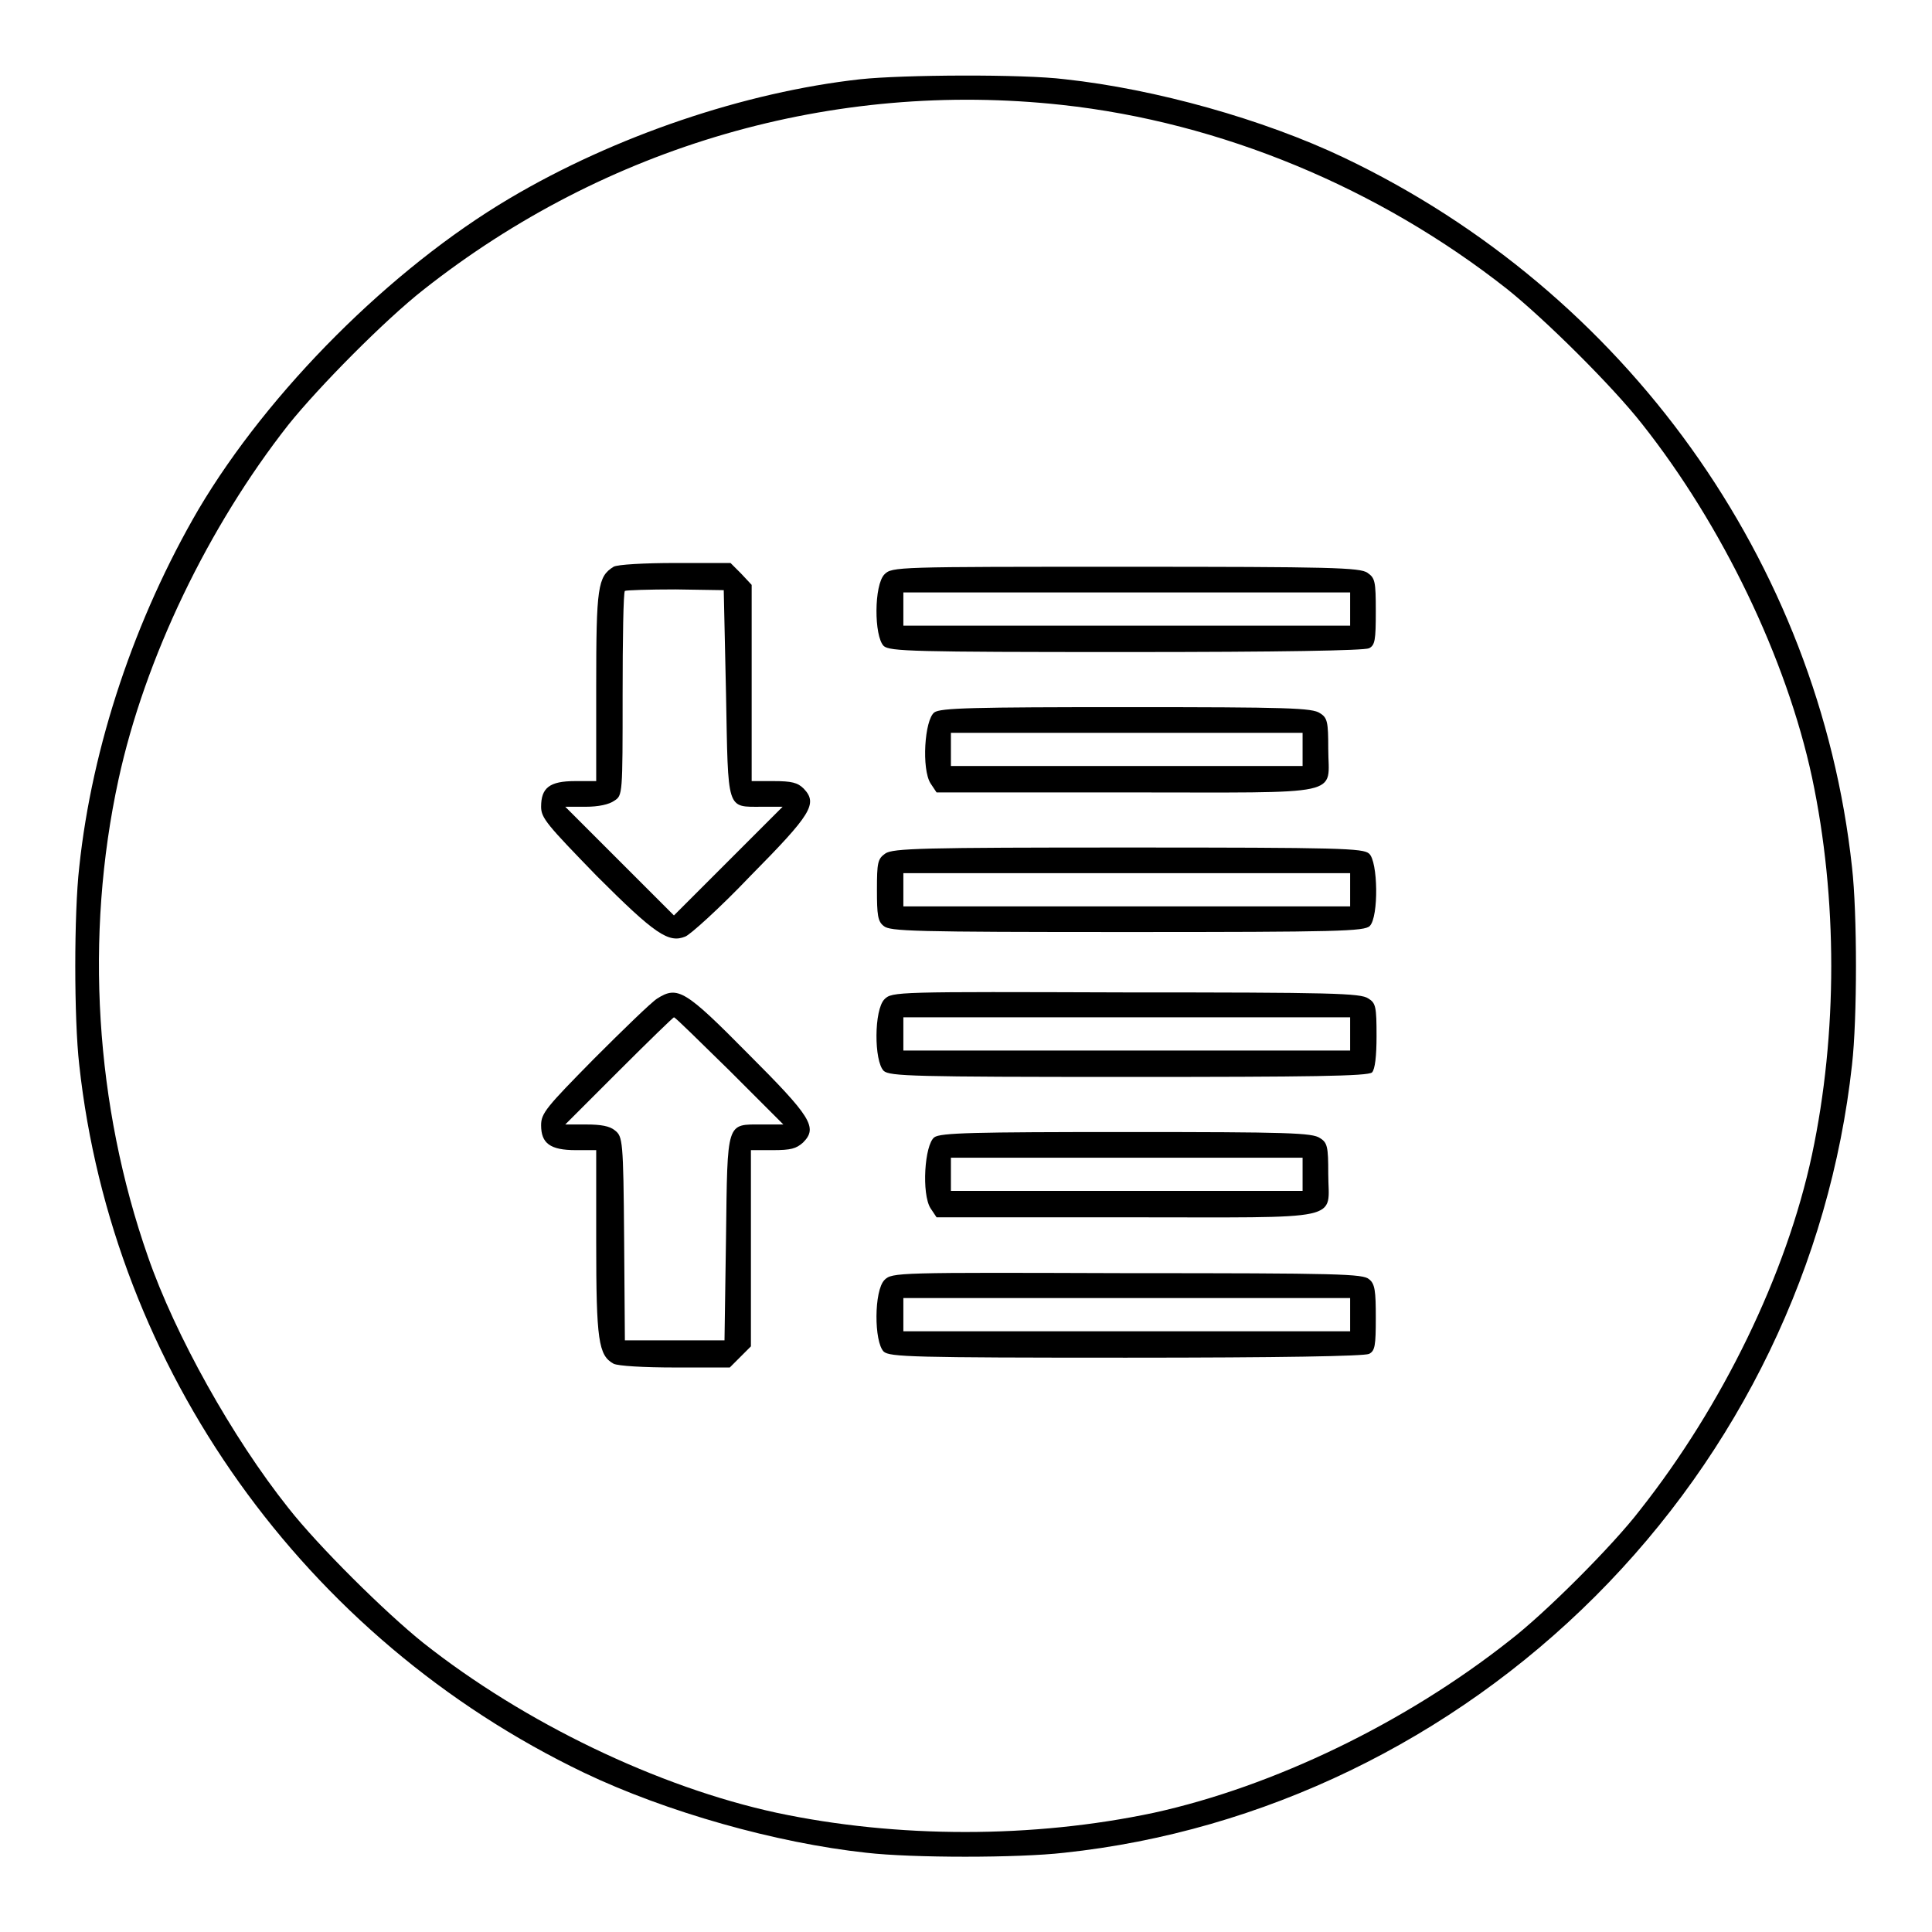
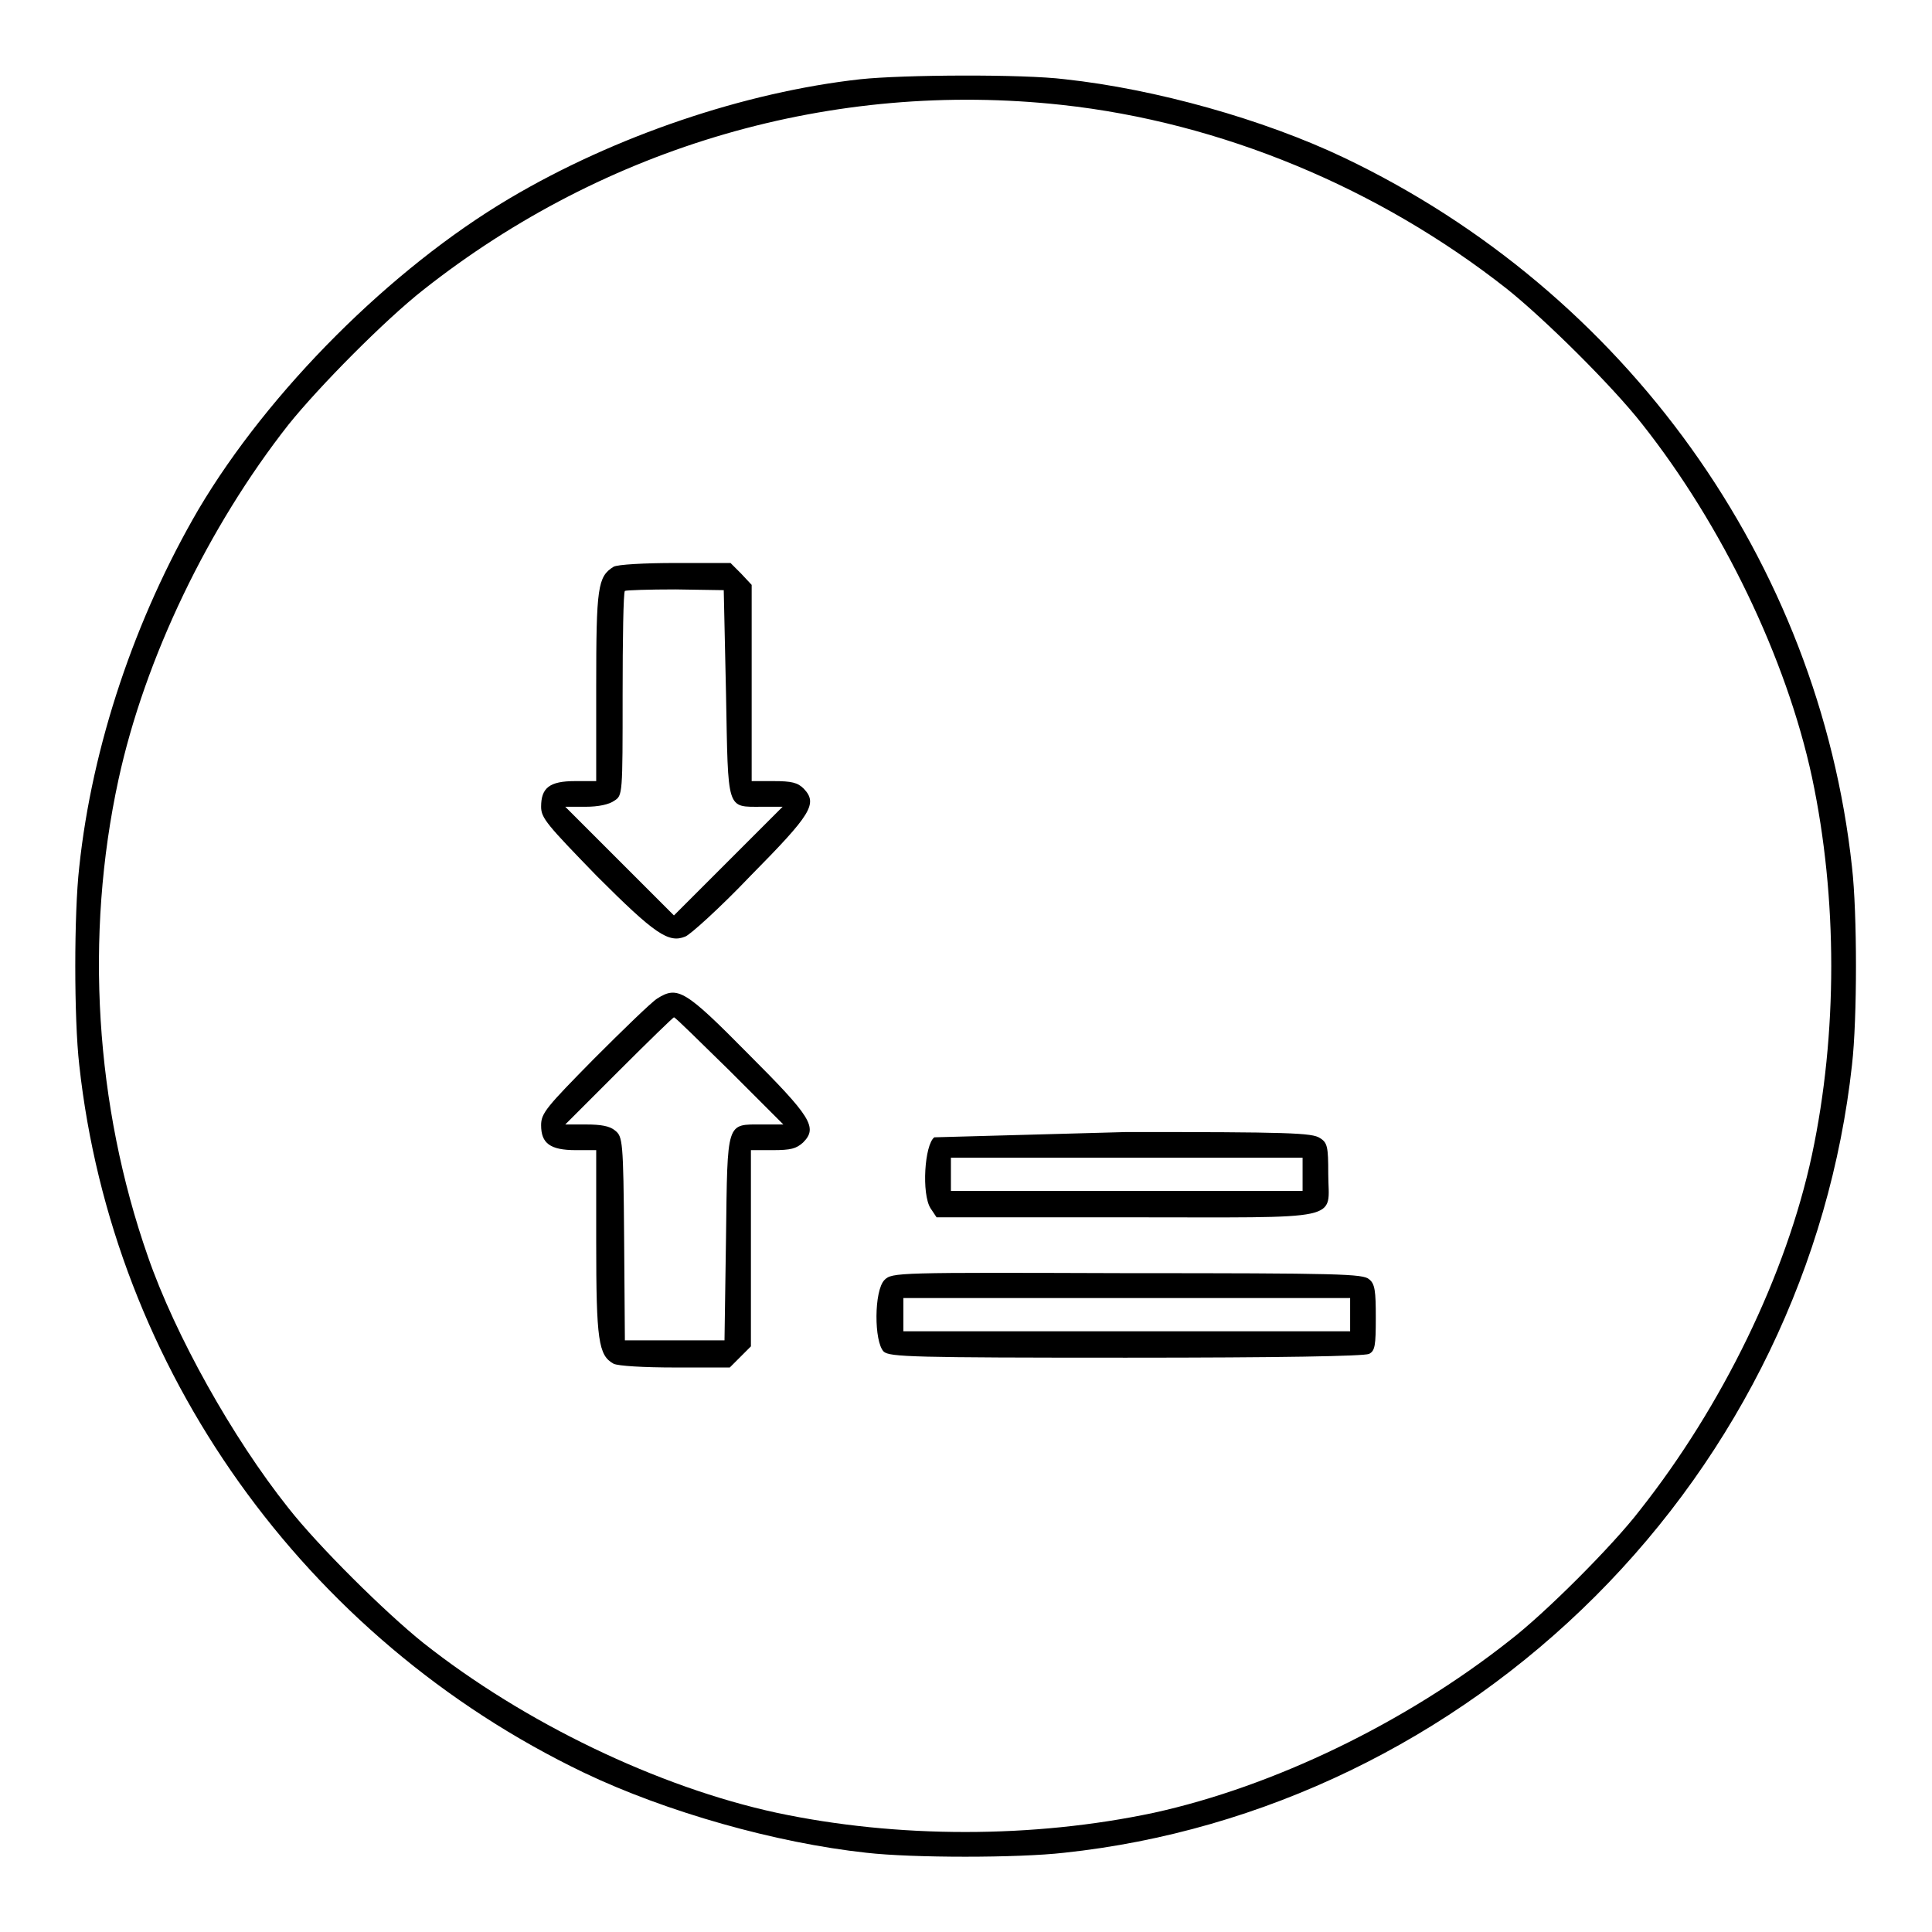
<svg xmlns="http://www.w3.org/2000/svg" version="1.1" x="0px" y="0px" viewBox="0 0 256 256" enable-background="new 0 0 256 256" xml:space="preserve">
  <g>
    <g>
      <g>
        <path fill="#000000" d="M114,10.5c-15.3,1.7-32.5,7.5-46.5,15.8c-15.7,9.3-31.9,25.5-41.2,41.2c-8.4,14.4-14.1,31.3-15.8,47.4c-0.7,6.1-0.7,20.1,0,26.2c4.4,40.3,29.8,76,66.9,93.8c10.9,5.2,25.4,9.3,37.4,10.6c6.1,0.7,20.1,0.7,26.2,0c26.3-2.8,51.3-14.9,70.4-34c19.1-19.1,31.1-44,34-70.4c0.7-6.1,0.7-20.1,0-26.2c-4.4-40.5-30-76.2-67.3-94c-10.7-5.1-25-9.1-37-10.4C135.5,9.8,119.6,9.9,114,10.5z M140.7,13.9c21.1,2.3,42,11,59,24.4c5,4,13.9,12.8,17.9,17.9c10.6,13.4,19.1,31,22.5,46.8c3.4,16,3.4,34,0,50c-3.4,15.9-11.9,33.3-22.8,47.1c-3.6,4.7-12.6,13.7-17.3,17.3c-13.8,10.9-31.2,19.3-47.1,22.8c-16,3.4-34,3.4-50,0c-15.7-3.4-33.4-11.9-46.8-22.5c-5-4-13.9-12.8-17.9-17.9c-7.4-9.3-15-22.9-18.6-33.3c-7-20-8.4-42.5-3.9-63.2c3.5-16.1,11.9-33.5,22.5-47c4-5,12.8-13.9,17.9-17.9C80.3,19.3,110.4,10.6,140.7,13.9z" />
        <path fill="#000000" d="M81.3,75.1C79.2,76.4,79,77.8,79,91v12.5h-2.8c-3.4,0-4.5,0.9-4.5,3.4c0,1.5,0.8,2.4,7.4,9.2c7.7,7.7,9.5,8.9,11.7,8c0.6-0.2,4.6-3.8,8.6-8c8.1-8.2,9-9.6,7.1-11.6c-0.8-0.8-1.6-1-4-1h-2.9v-13v-13L98.2,76l-1.4-1.4h-7.3C85.4,74.6,81.8,74.8,81.3,75.1z M96.2,91.9c0.3,15.7,0,15,4.8,15h2.7l-7.2,7.2l-7.2,7.2l-7.2-7.2l-7.2-7.2h2.7c1.7,0,3.1-0.3,3.8-0.8c1.1-0.7,1.1-0.8,1.1-14.1c0-7.3,0.1-13.5,0.3-13.7c0.2-0.1,3.2-0.2,6.7-0.2l6.4,0.1L96.2,91.9z" />
-         <path fill="#000000" d="M117.2,76.1c-1.4,1.4-1.4,8.2-0.1,9.5c0.8,0.7,3.8,0.8,32.1,0.8c20.6,0,31.5-0.2,32.2-0.5c0.8-0.4,0.9-1.1,0.9-4.9c0-4-0.1-4.4-1.1-5.1c-1-0.7-4.8-0.8-32.1-0.8C118.8,75.1,118.2,75.1,117.2,76.1z M178.9,80.7v2.2h-29.6h-29.6v-2.2v-2.2h29.6h29.6V80.7z" />
-         <path fill="#000000" d="M123.8,94.4c-1.3,1-1.7,7.5-0.5,9.4l0.8,1.2h25.2c29.4,0,26.7,0.6,26.7-5.8c0-3.5-0.1-4.1-1.1-4.7c-1-0.7-4.2-0.8-25.6-0.8C129,93.7,124.6,93.8,123.8,94.4z M172.6,99.3v2.2h-23.3H126v-2.2v-2.2h23.3h23.3V99.3z" />
-         <path fill="#000000" d="M117.3,113.1c-1,0.7-1.1,1.2-1.1,4.8c0,3.3,0.1,4.2,0.9,4.8c0.8,0.7,3.8,0.8,32.3,0.8c27.9,0,31.4-0.1,32.1-0.8c1.2-1.2,1.1-8.6-0.1-9.6c-0.8-0.7-3.8-0.8-32-0.8C122.2,112.3,118.3,112.4,117.3,113.1z M178.9,117.9v2.2h-29.6h-29.6v-2.2v-2.2h29.6h29.6V117.9z" />
        <path fill="#000000" d="M87.1,132.3c-0.8,0.5-4.6,4.2-8.4,8c-6.3,6.4-7,7.2-7,8.8c0,2.4,1.2,3.3,4.6,3.3H79v12.2c0,13,0.3,15,2.3,16.1c0.6,0.3,4,0.5,8.2,0.5h7.2l1.4-1.4l1.4-1.4v-13v-13h2.9c2.4,0,3.1-0.2,4-1c2-2,1.1-3.4-7.3-11.8C90.8,131.2,89.8,130.6,87.1,132.3z M96.7,141.9l7.1,7.1H101c-4.8,0-4.6-0.6-4.8,15l-0.2,13.6h-6.6h-6.6l-0.1-13.5c-0.1-13-0.2-13.5-1.2-14.3c-0.7-0.6-1.9-0.8-3.8-0.8h-2.8l7.1-7.1c3.9-3.9,7.2-7.1,7.3-7.1C89.5,134.8,92.7,138,96.7,141.9z" />
-         <path fill="#000000" d="M117.2,132.4c-1.4,1.4-1.4,8.2-0.1,9.5c0.8,0.7,3.8,0.8,32.5,0.8c23.9,0,31.7-0.1,32.2-0.6c0.4-0.4,0.6-2.2,0.6-4.8c0-3.9-0.1-4.4-1.1-5c-1-0.7-4.8-0.8-32.1-0.8C118.8,131.4,118.2,131.4,117.2,132.4z M178.9,137v2.2h-29.6h-29.6V137v-2.2h29.6h29.6V137z" />
-         <path fill="#000000" d="M123.8,150.7c-1.3,1-1.7,7.5-0.5,9.4l0.8,1.2h25.2c29.4,0,26.7,0.6,26.7-5.8c0-3.5-0.1-4.1-1.1-4.7c-1-0.7-4.2-0.8-25.6-0.8C129,150,124.6,150.1,123.8,150.7z M172.6,155.6v2.2h-23.3H126v-2.2v-2.2h23.3h23.3V155.6z" />
+         <path fill="#000000" d="M123.8,150.7c-1.3,1-1.7,7.5-0.5,9.4l0.8,1.2h25.2c29.4,0,26.7,0.6,26.7-5.8c0-3.5-0.1-4.1-1.1-4.7c-1-0.7-4.2-0.8-25.6-0.8z M172.6,155.6v2.2h-23.3H126v-2.2v-2.2h23.3h23.3V155.6z" />
        <path fill="#000000" d="M117.2,169.6c-1.4,1.4-1.4,8.2-0.1,9.5c0.8,0.7,3.8,0.8,32.1,0.8c20.6,0,31.5-0.2,32.2-0.5c0.8-0.4,0.9-1.1,0.9-4.8c0-3.5-0.1-4.5-0.9-5.1c-0.8-0.7-3.8-0.8-32.1-0.8C118.8,168.6,118.2,168.6,117.2,169.6z M178.9,174.2v2.2h-29.6h-29.6v-2.2V172h29.6h29.6V174.2z" />
      </g>
    </g>
  </g>
</svg>